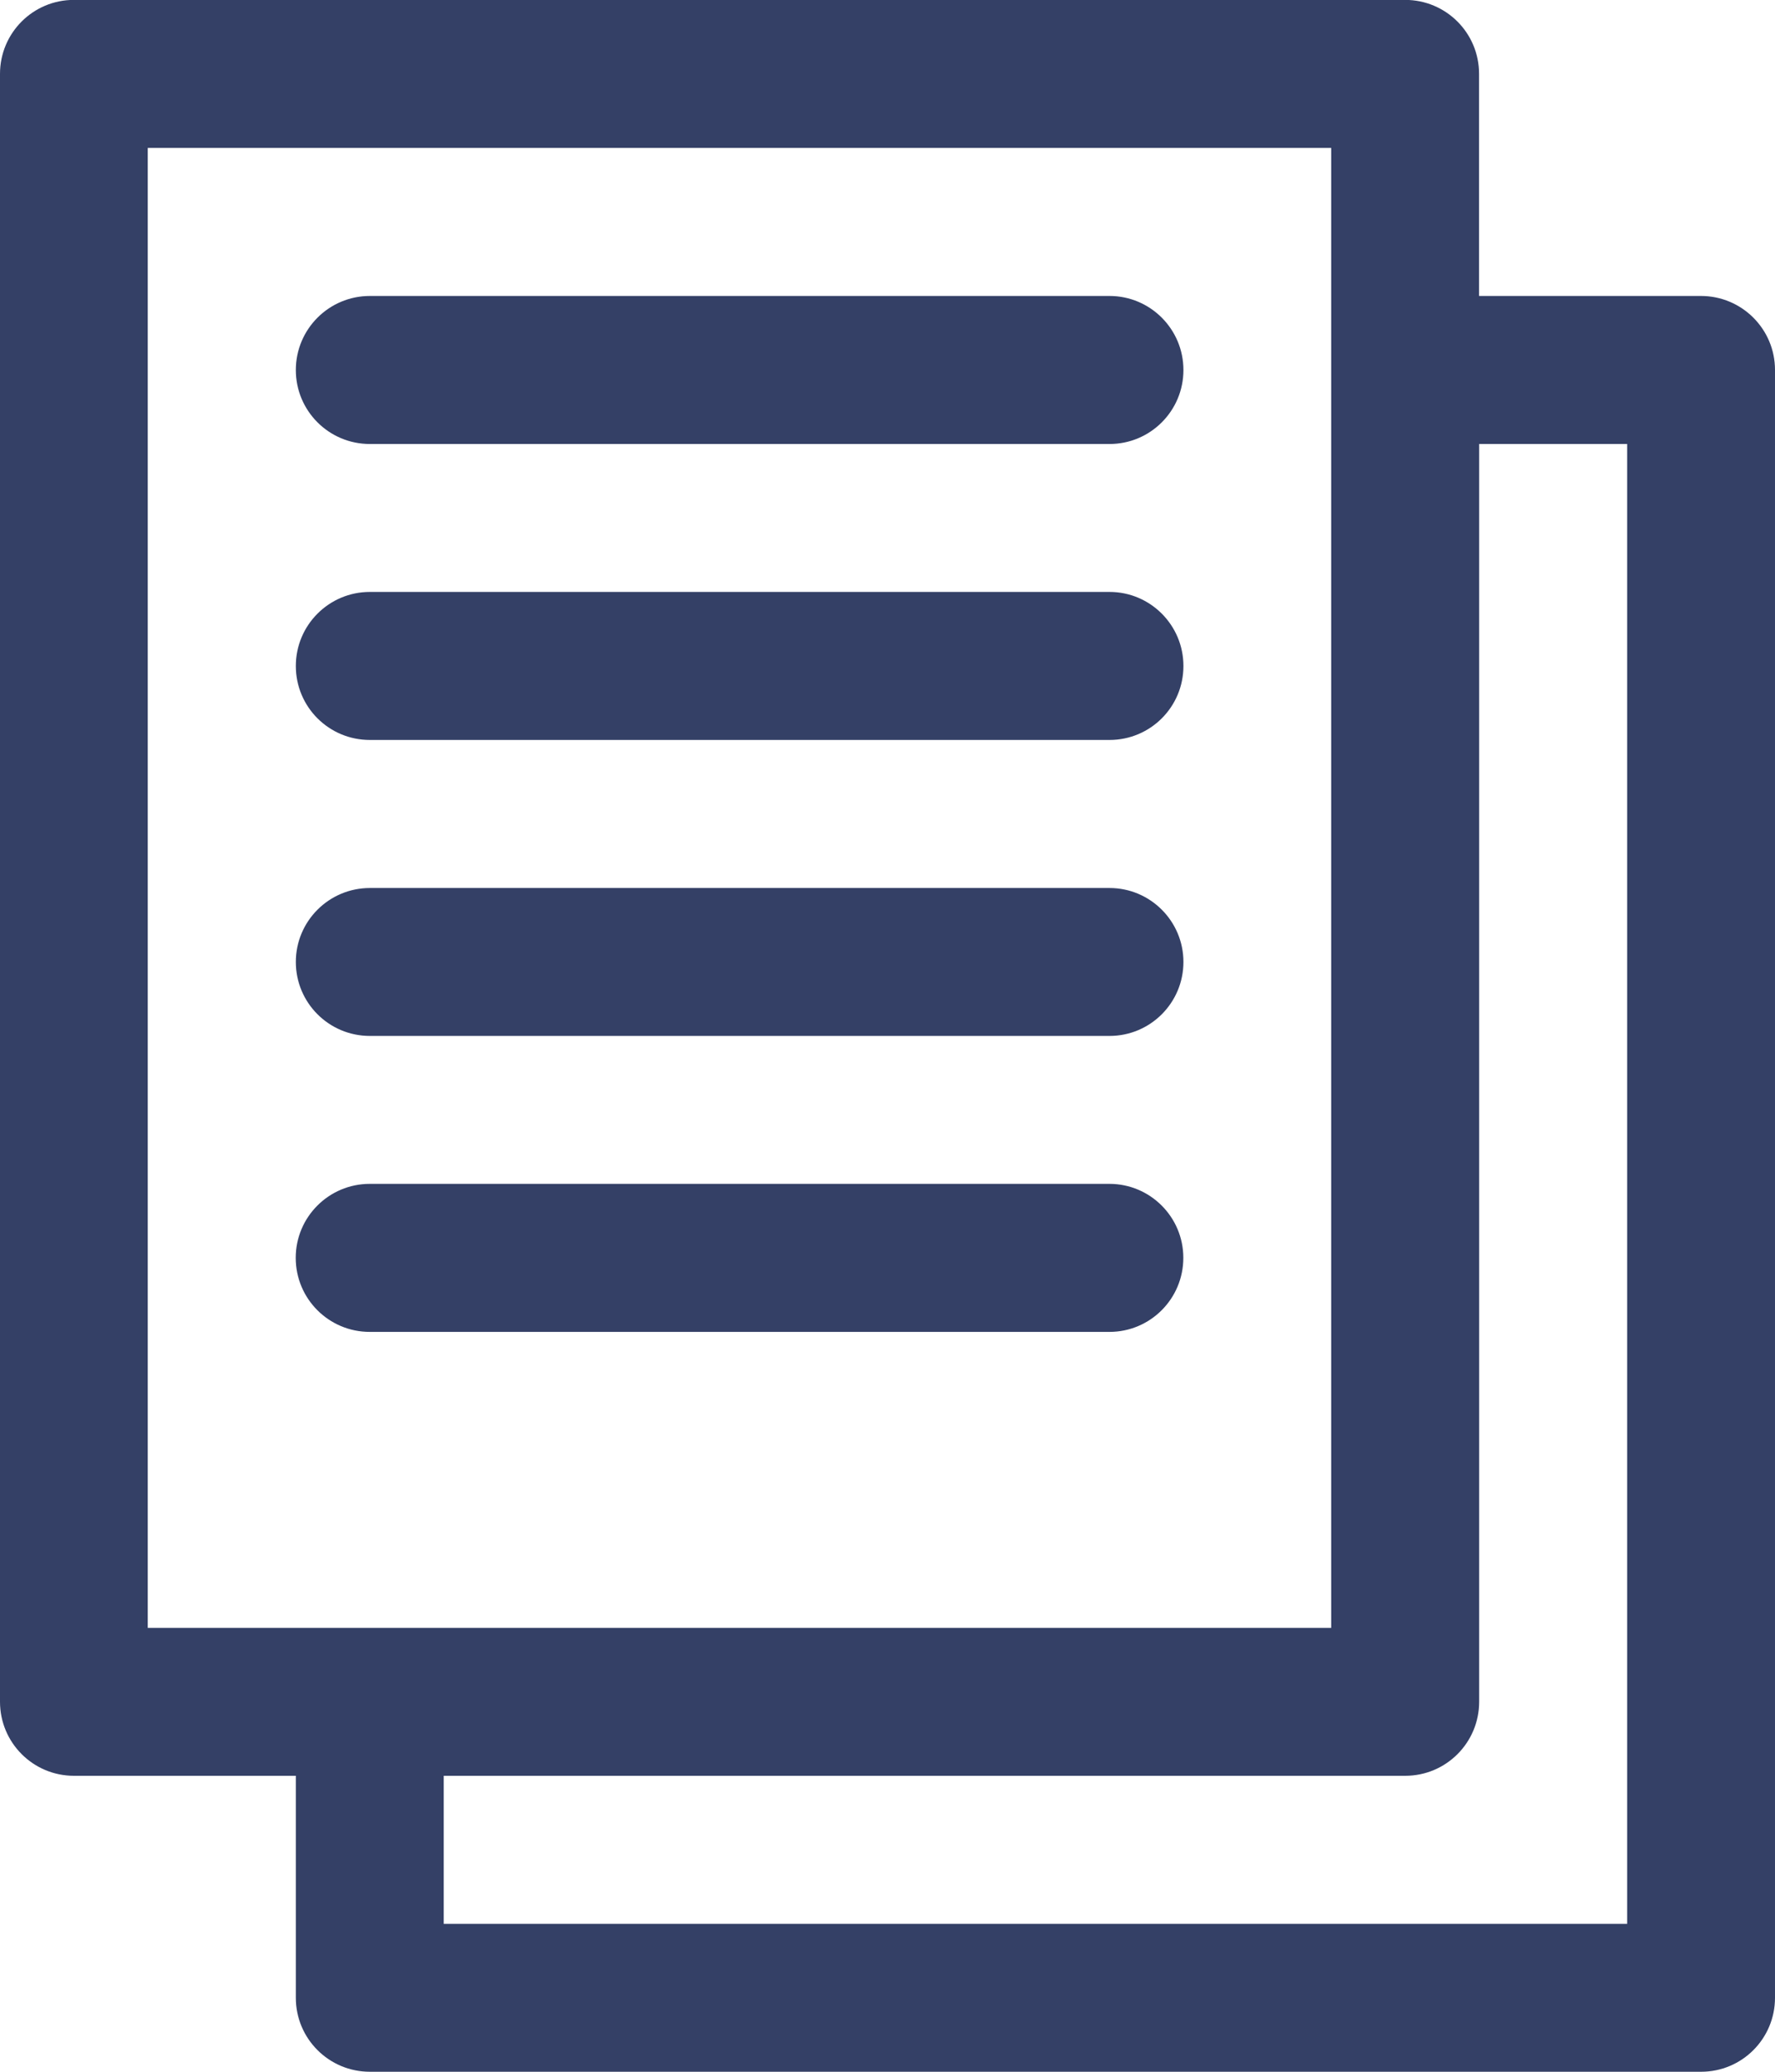
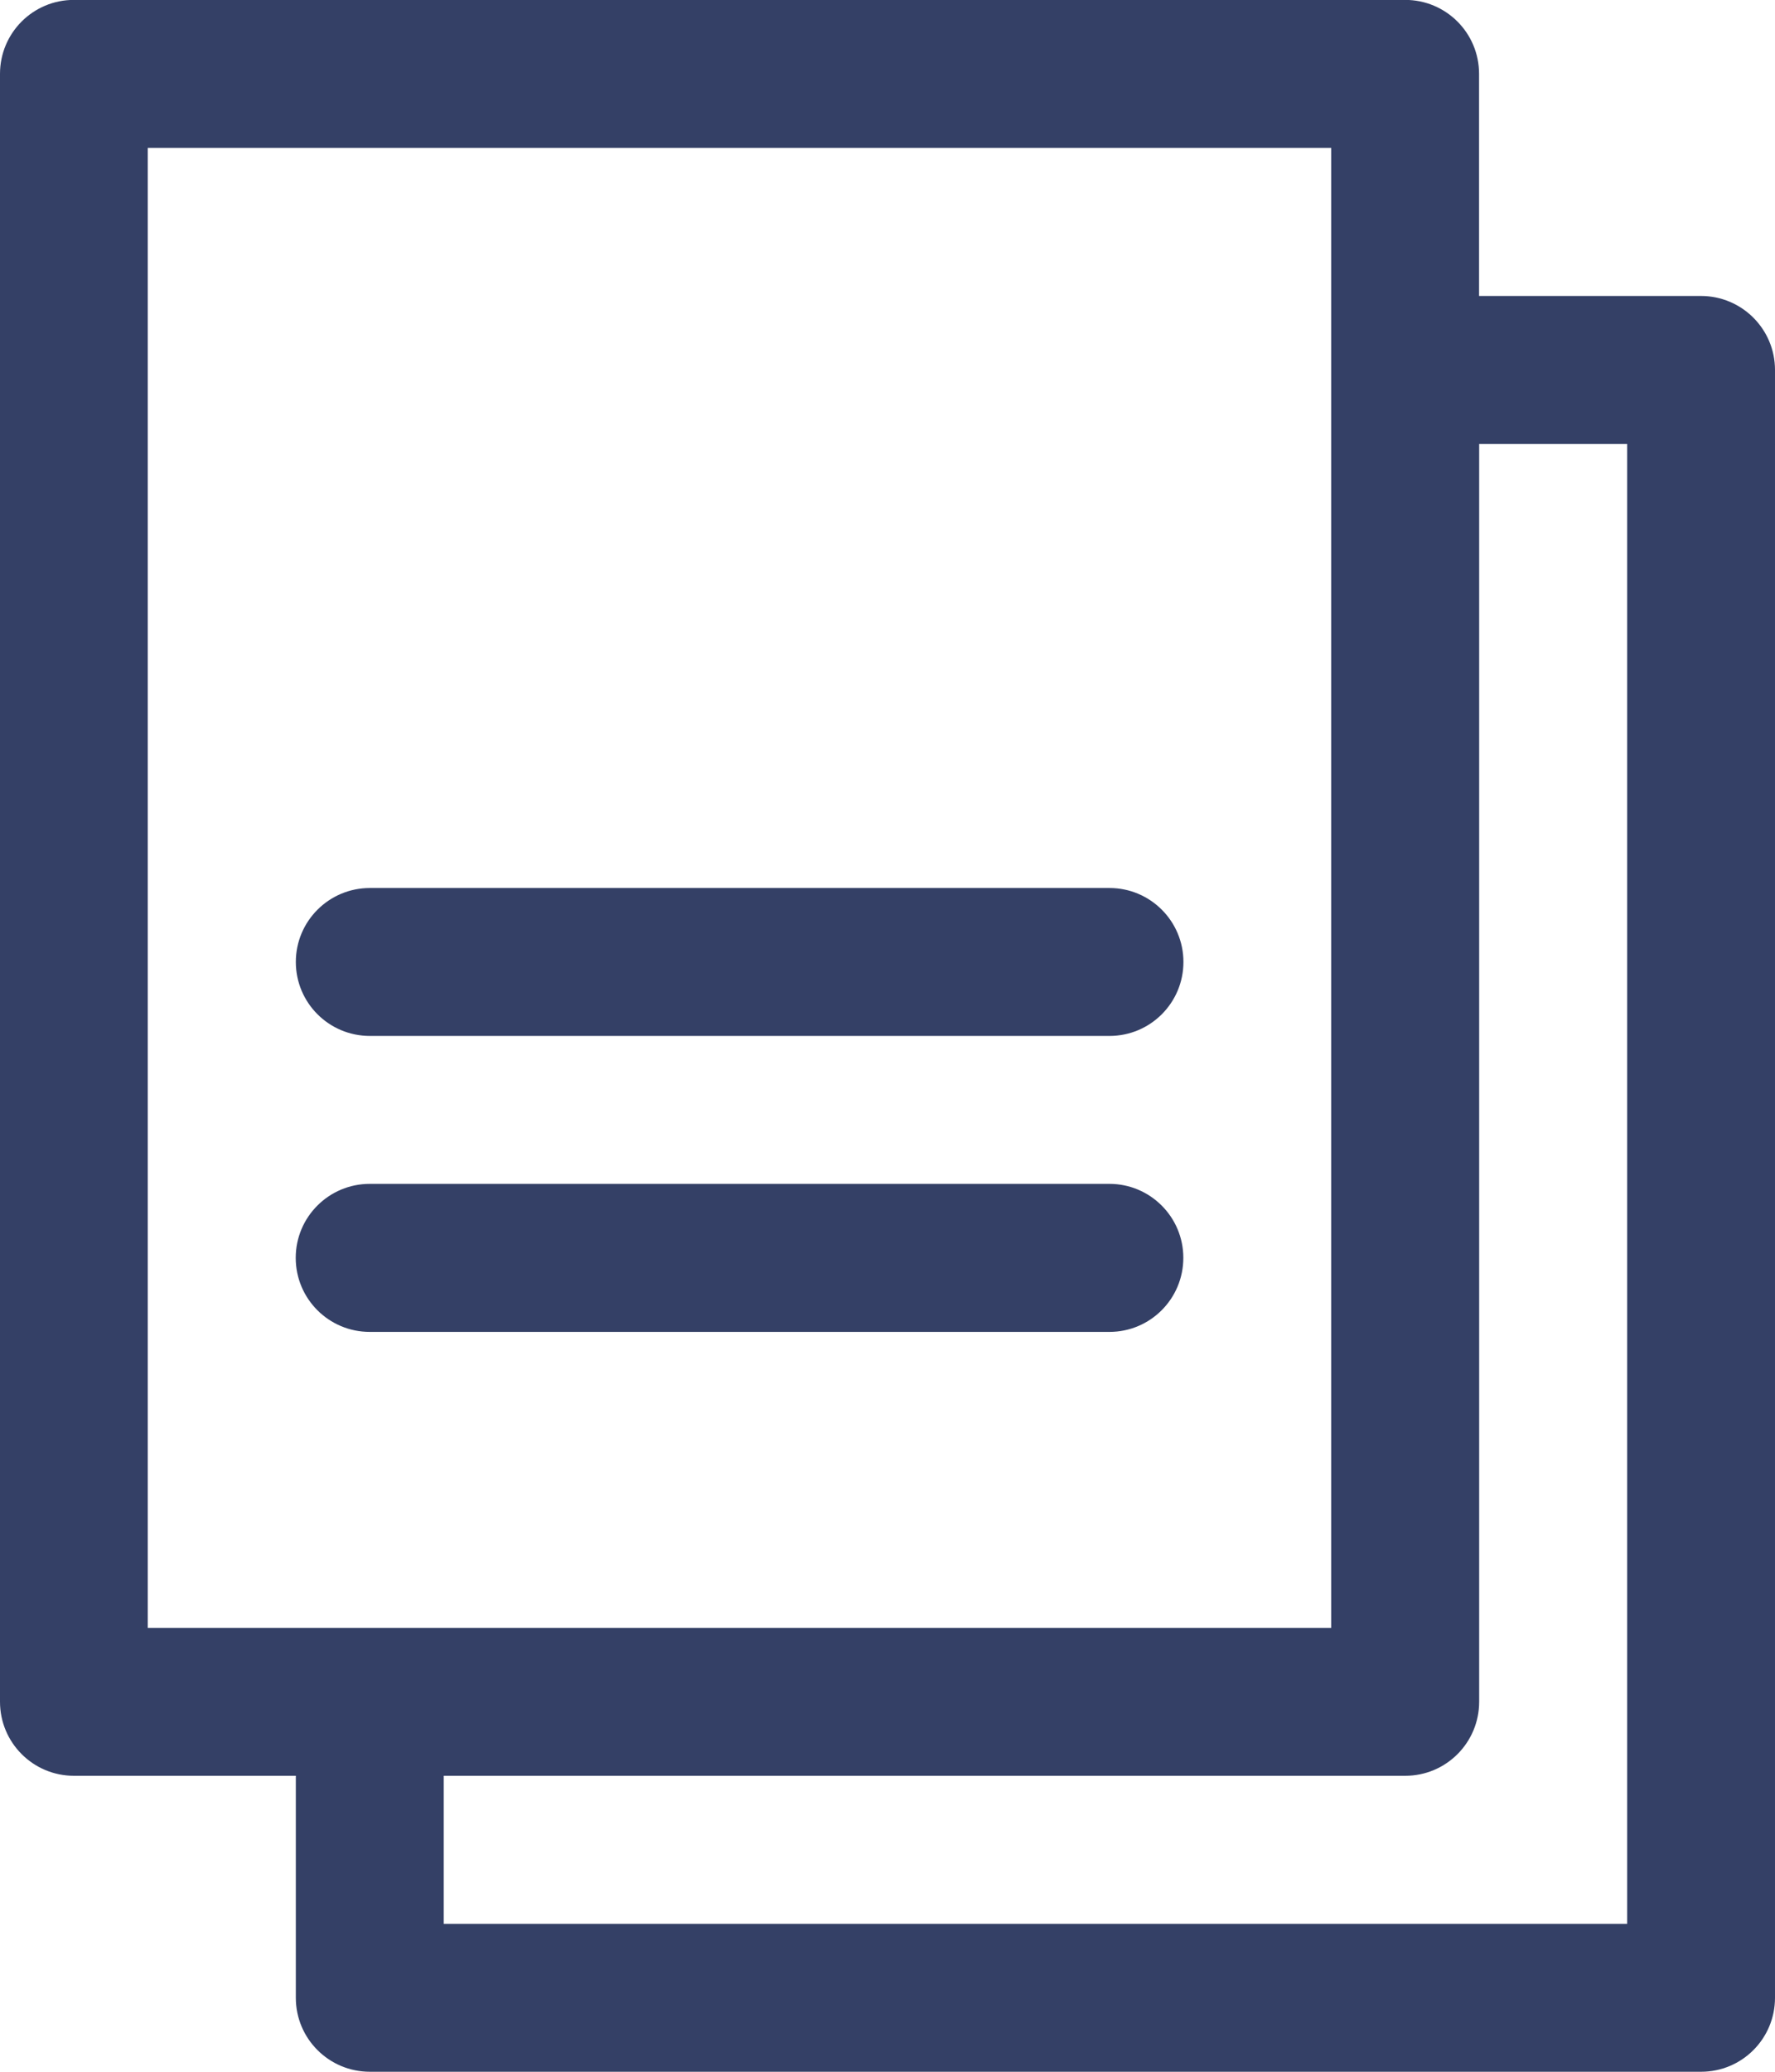
<svg xmlns="http://www.w3.org/2000/svg" version="1.1" id="Layer_1" x="0px" y="0px" width="17.142px" height="19.999px" viewBox="56.251 18.75 17.142 19.999" enable-background="new 56.251 18.75 17.142 19.999" xml:space="preserve">
  <title>documents, files, office, folder, business</title>
  <g>
    <path fill="#344066" d="M72.678,21.607h-2.143v-2.144c0-0.396-0.32-0.714-0.714-0.714H56.965c-0.396,0-0.714,0.32-0.714,0.714   v15.714c0,0.396,0.32,0.715,0.714,0.715h2.143v2.143c0,0.395,0.32,0.714,0.715,0.714h12.856c0.396,0,0.714-0.32,0.714-0.714V22.321   C73.393,21.927,73.073,21.607,72.678,21.607z M57.678,20.178h11.429v14.286H57.678V20.178z M71.965,37.321H60.536v-1.429h9.286   c0.395,0,0.714-0.32,0.714-0.715V23.036h1.429V37.321z" />
-     <path fill="#344066" d="M59.823,23.036h7.143c0.395,0,0.714-0.32,0.714-0.714c0-0.395-0.32-0.715-0.714-0.715h-7.143   c-0.395,0-0.715,0.32-0.715,0.715C59.108,22.716,59.427,23.036,59.823,23.036z" />
-     <path fill="#344066" d="M59.823,25.893h7.143c0.395,0,0.714-0.319,0.714-0.714s-0.32-0.715-0.714-0.715h-7.143   c-0.395,0-0.715,0.32-0.715,0.715S59.427,25.893,59.823,25.893z" />
    <path fill="#344066" d="M59.823,28.75h7.143c0.395,0,0.714-0.32,0.714-0.714s-0.32-0.714-0.714-0.714h-7.143   c-0.395,0-0.715,0.32-0.715,0.714S59.427,28.75,59.823,28.75z" />
    <path fill="#344066" d="M66.965,31.607c0.395,0,0.714-0.32,0.714-0.715c0-0.394-0.32-0.714-0.714-0.714h-7.143   c-0.395,0-0.715,0.32-0.715,0.714c0,0.396,0.32,0.715,0.715,0.715H66.965z" />
  </g>
</svg>